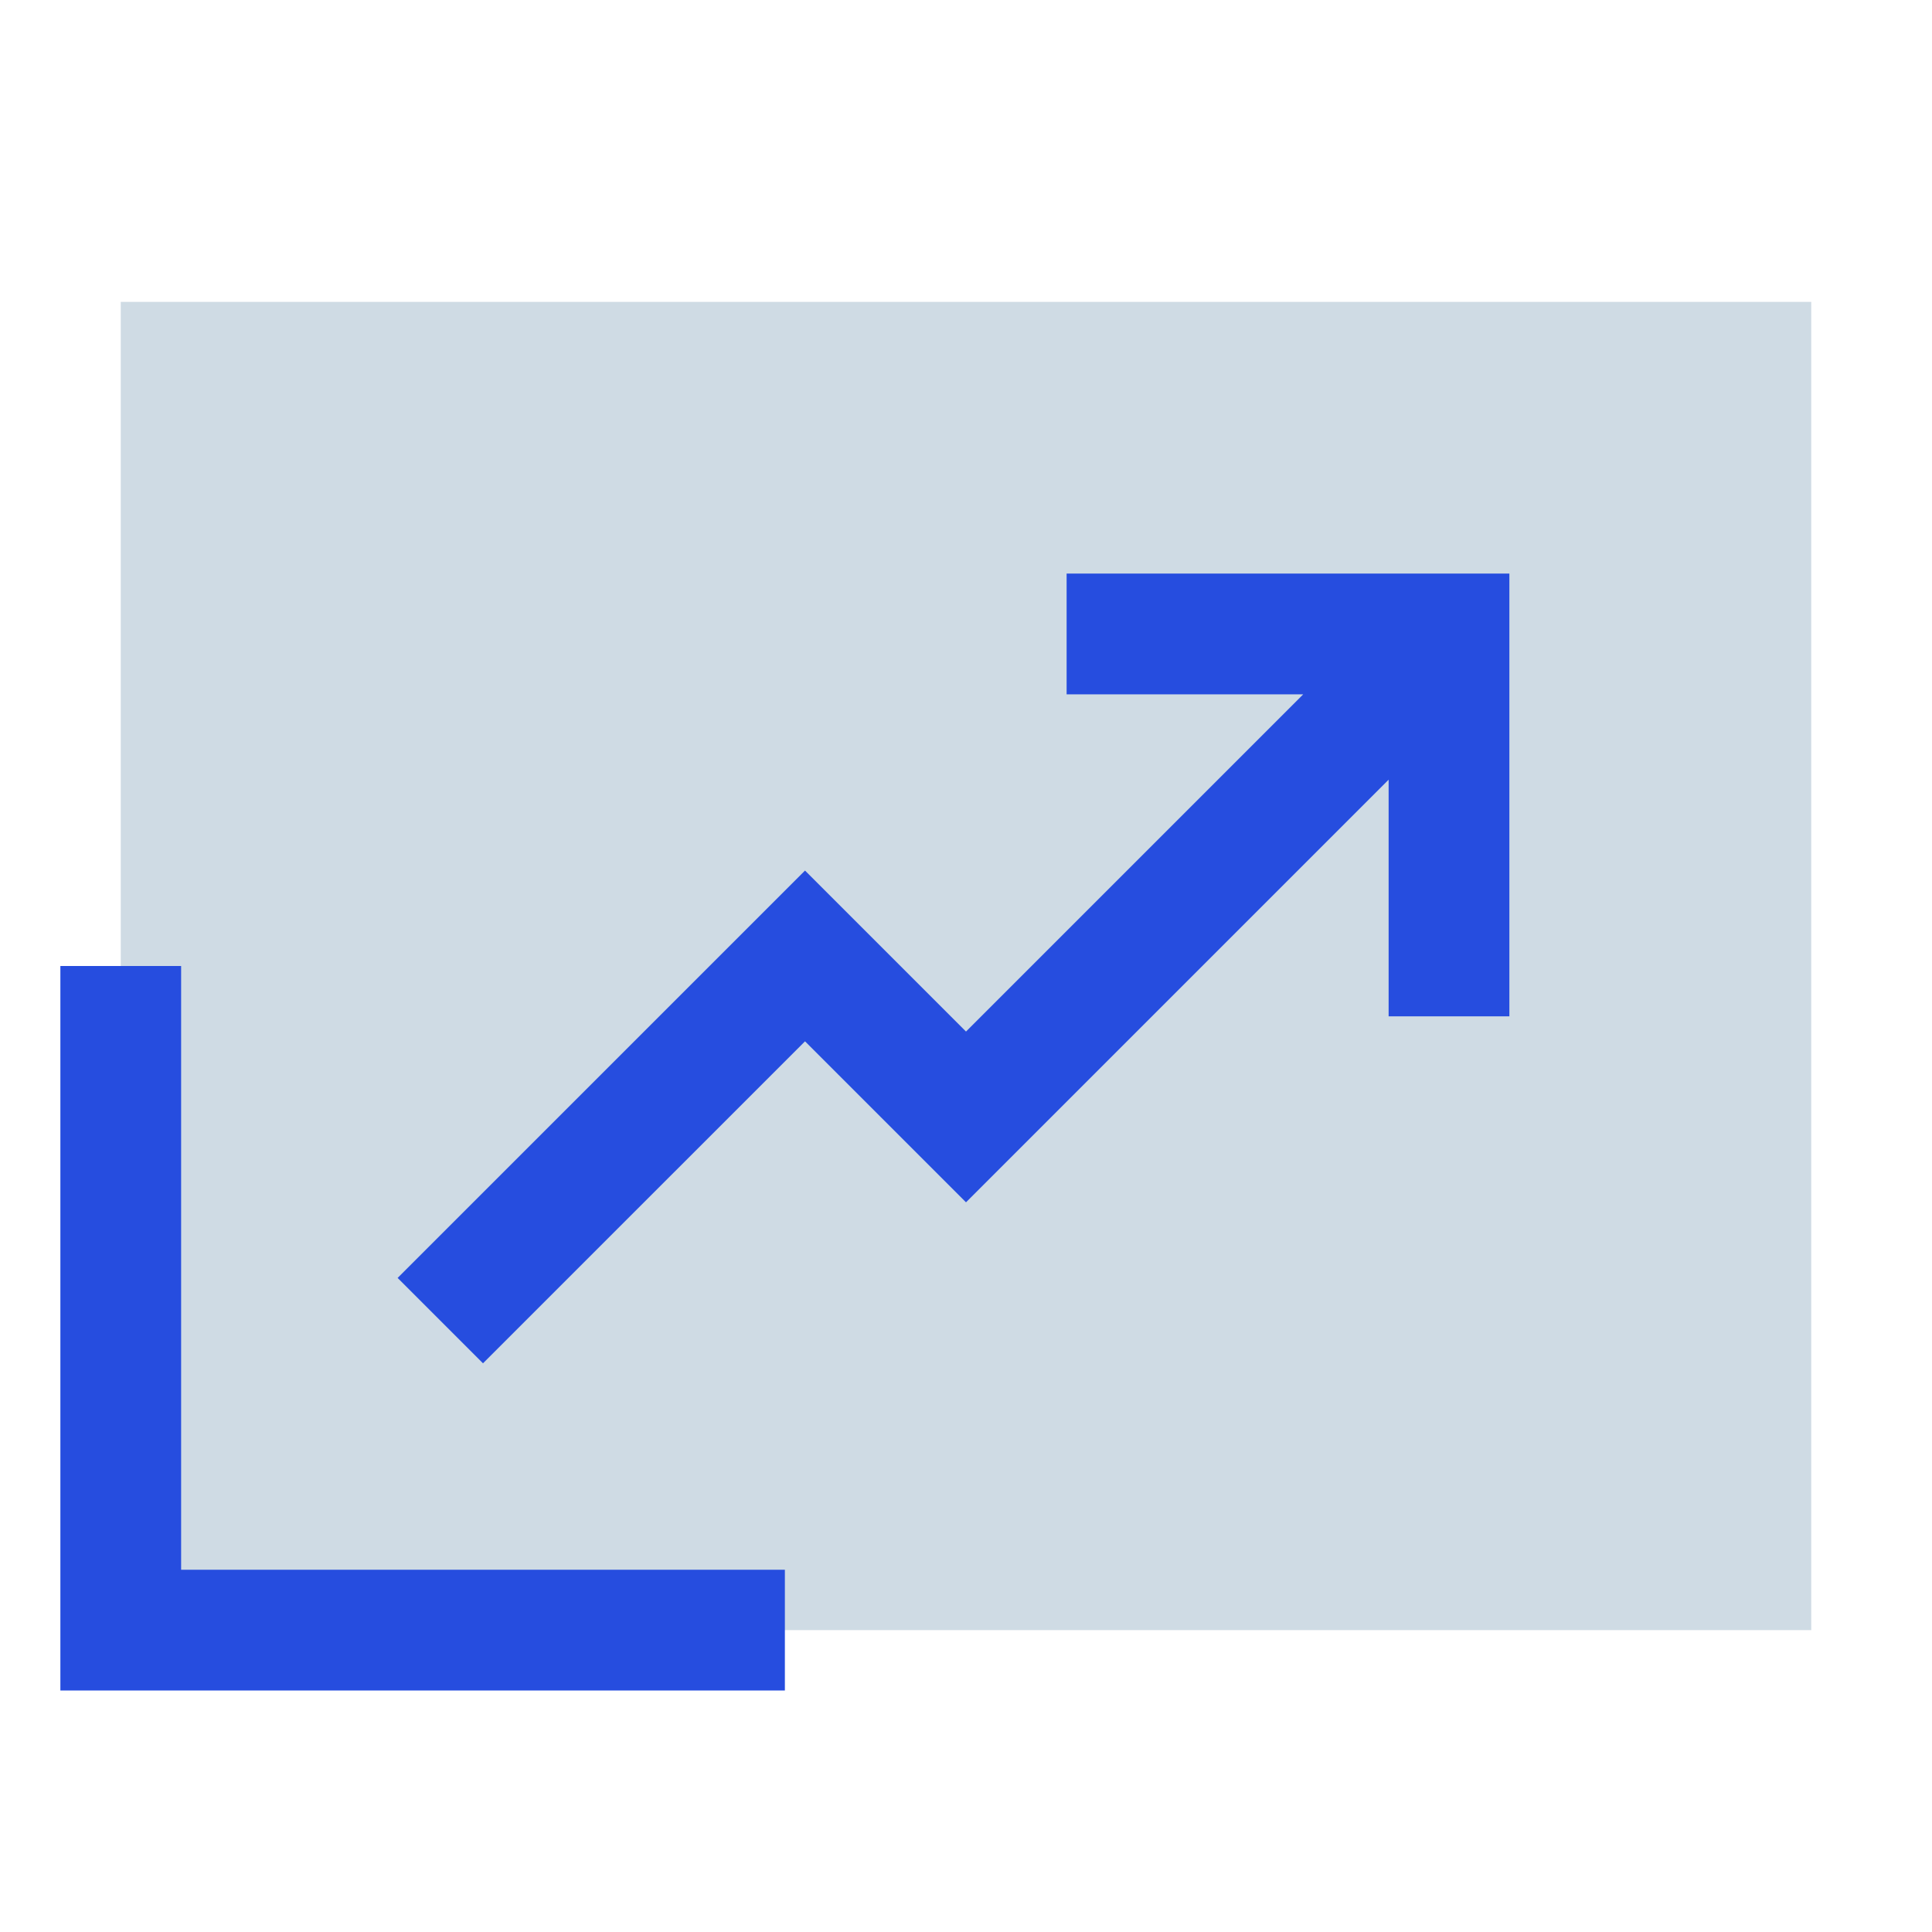
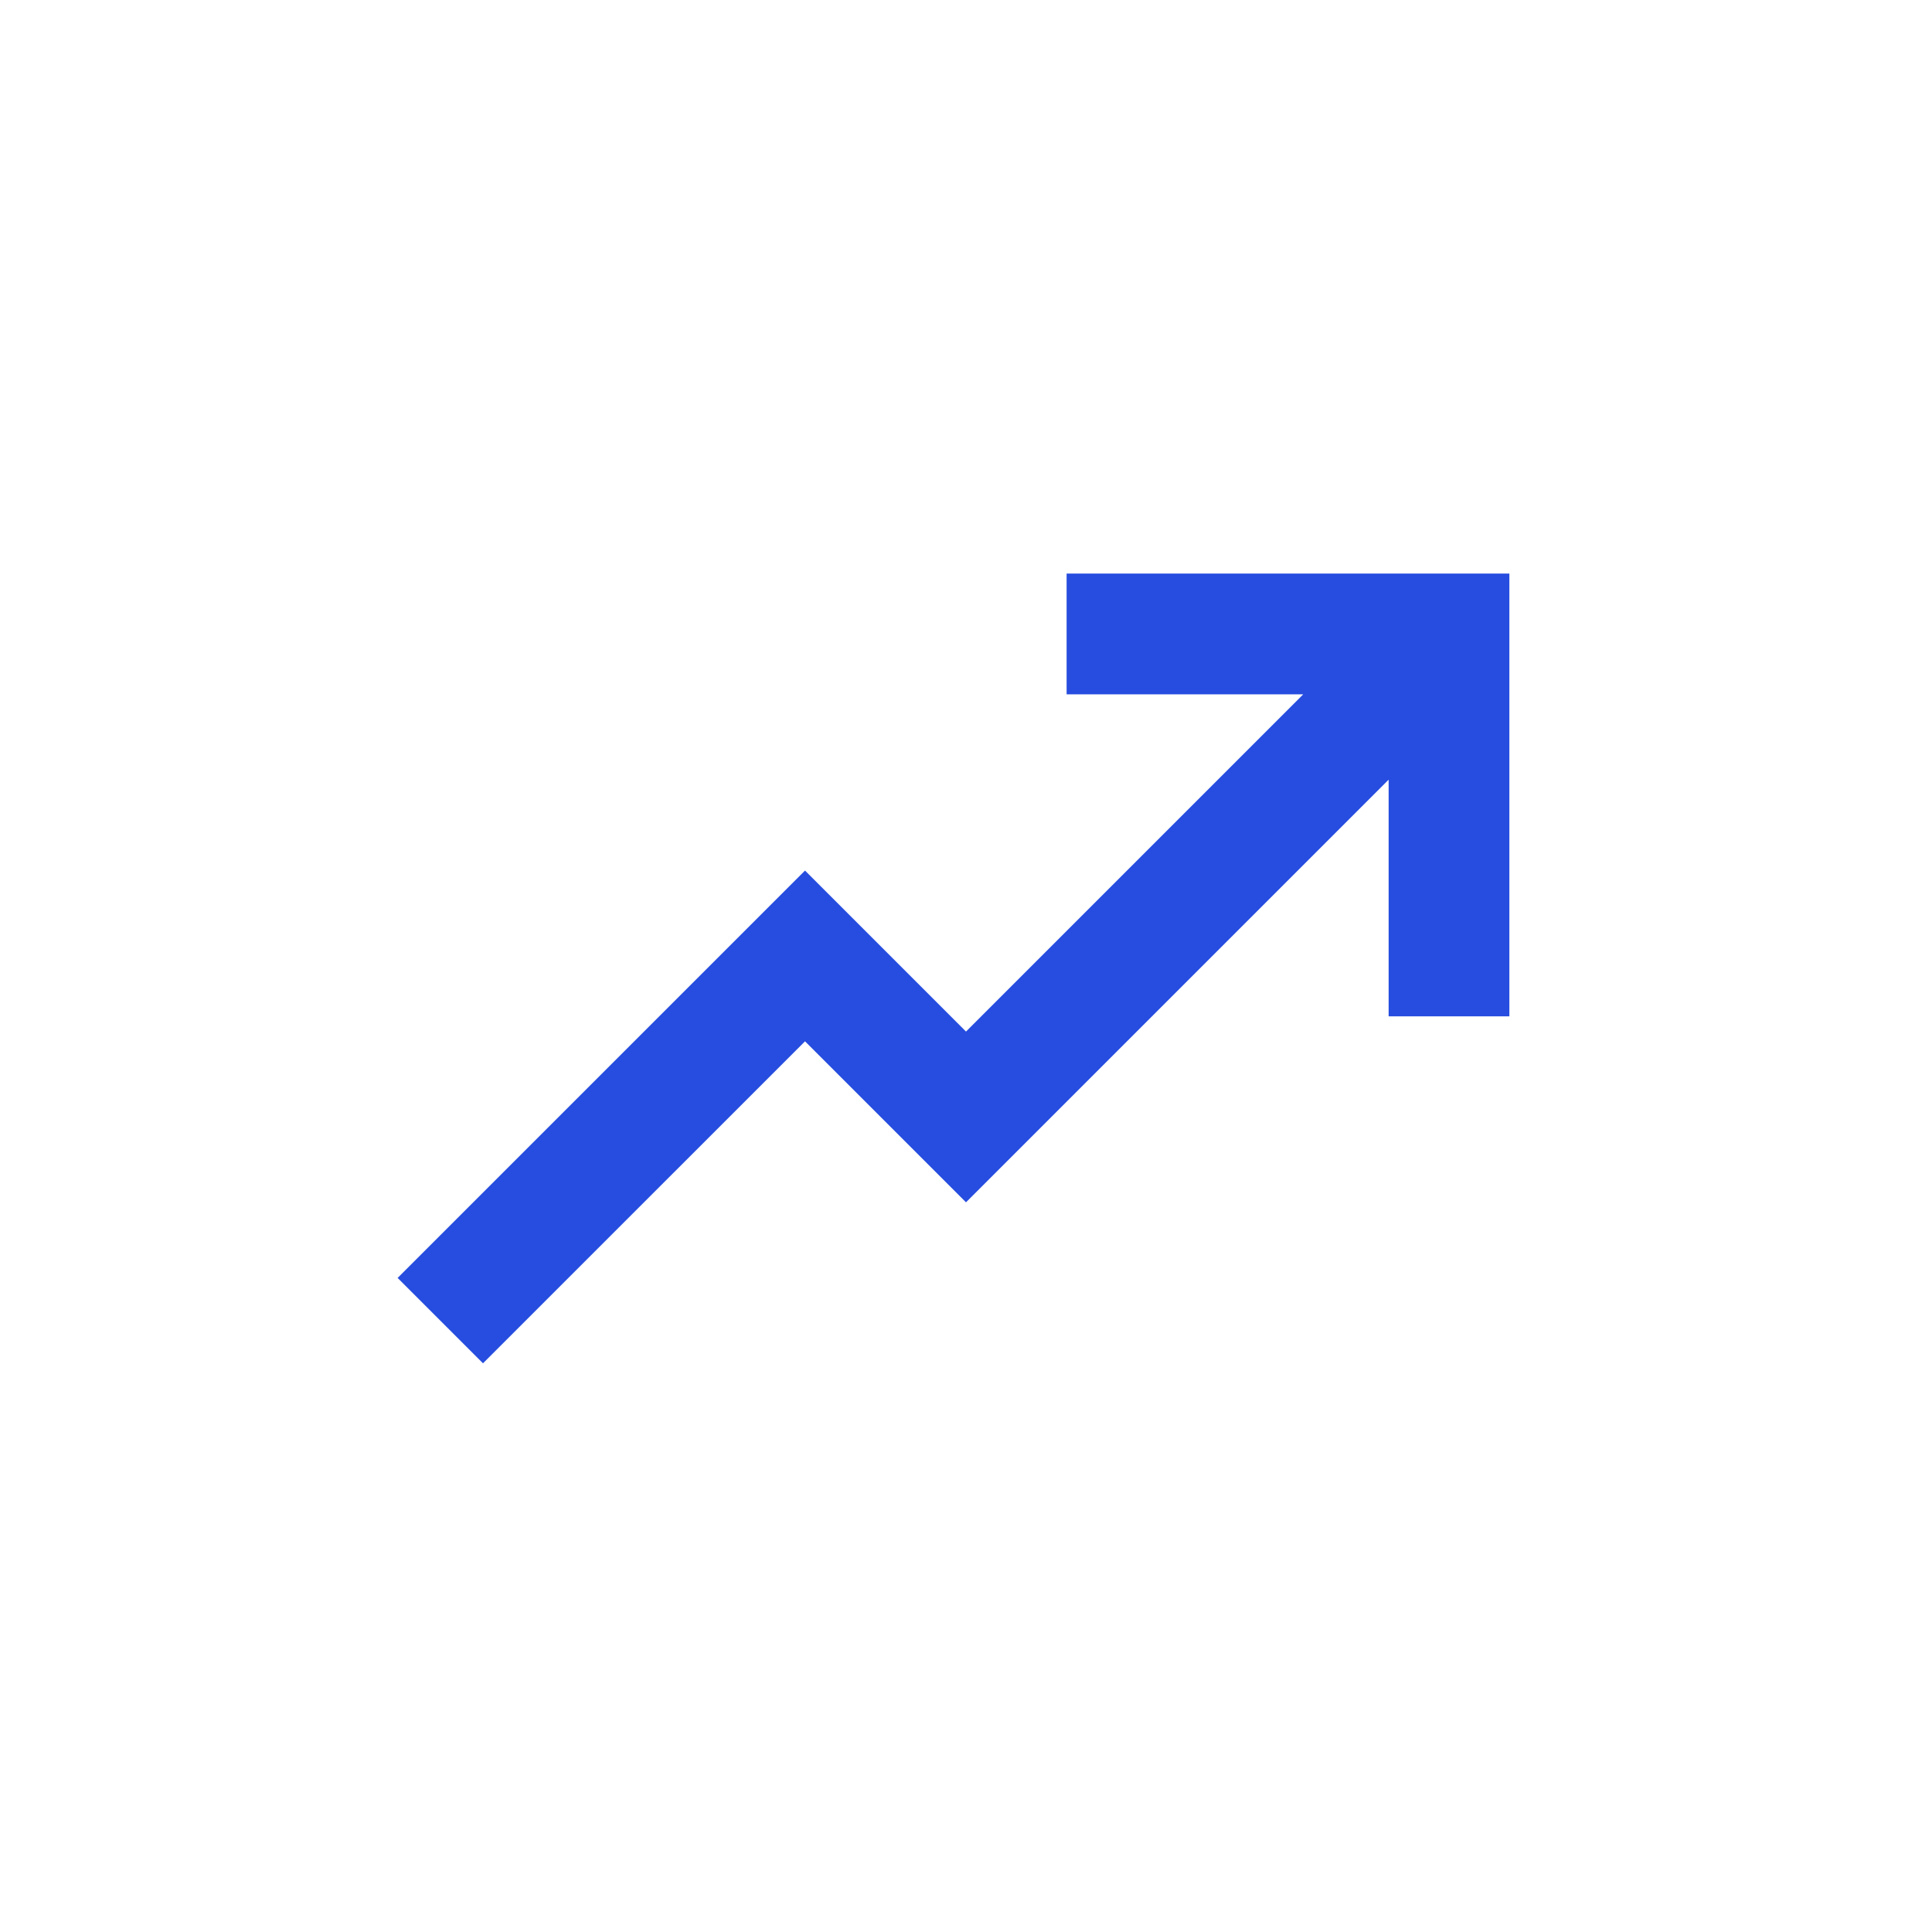
<svg xmlns="http://www.w3.org/2000/svg" width="64" height="64" viewBox="0 0 64 64" fill="none">
-   <path d="M60 10H4V54H60L60 10Z" fill="#CFDBE4" />
-   <path d="M4 32V54H26" stroke="#264DDF" stroke-width="4" />
  <path d="M16 42.333L26.667 31.667L32 37L46.667 22.333M37.333 21H48V31.667" stroke="#264DDF" stroke-width="4" stroke-linecap="square" />
</svg>